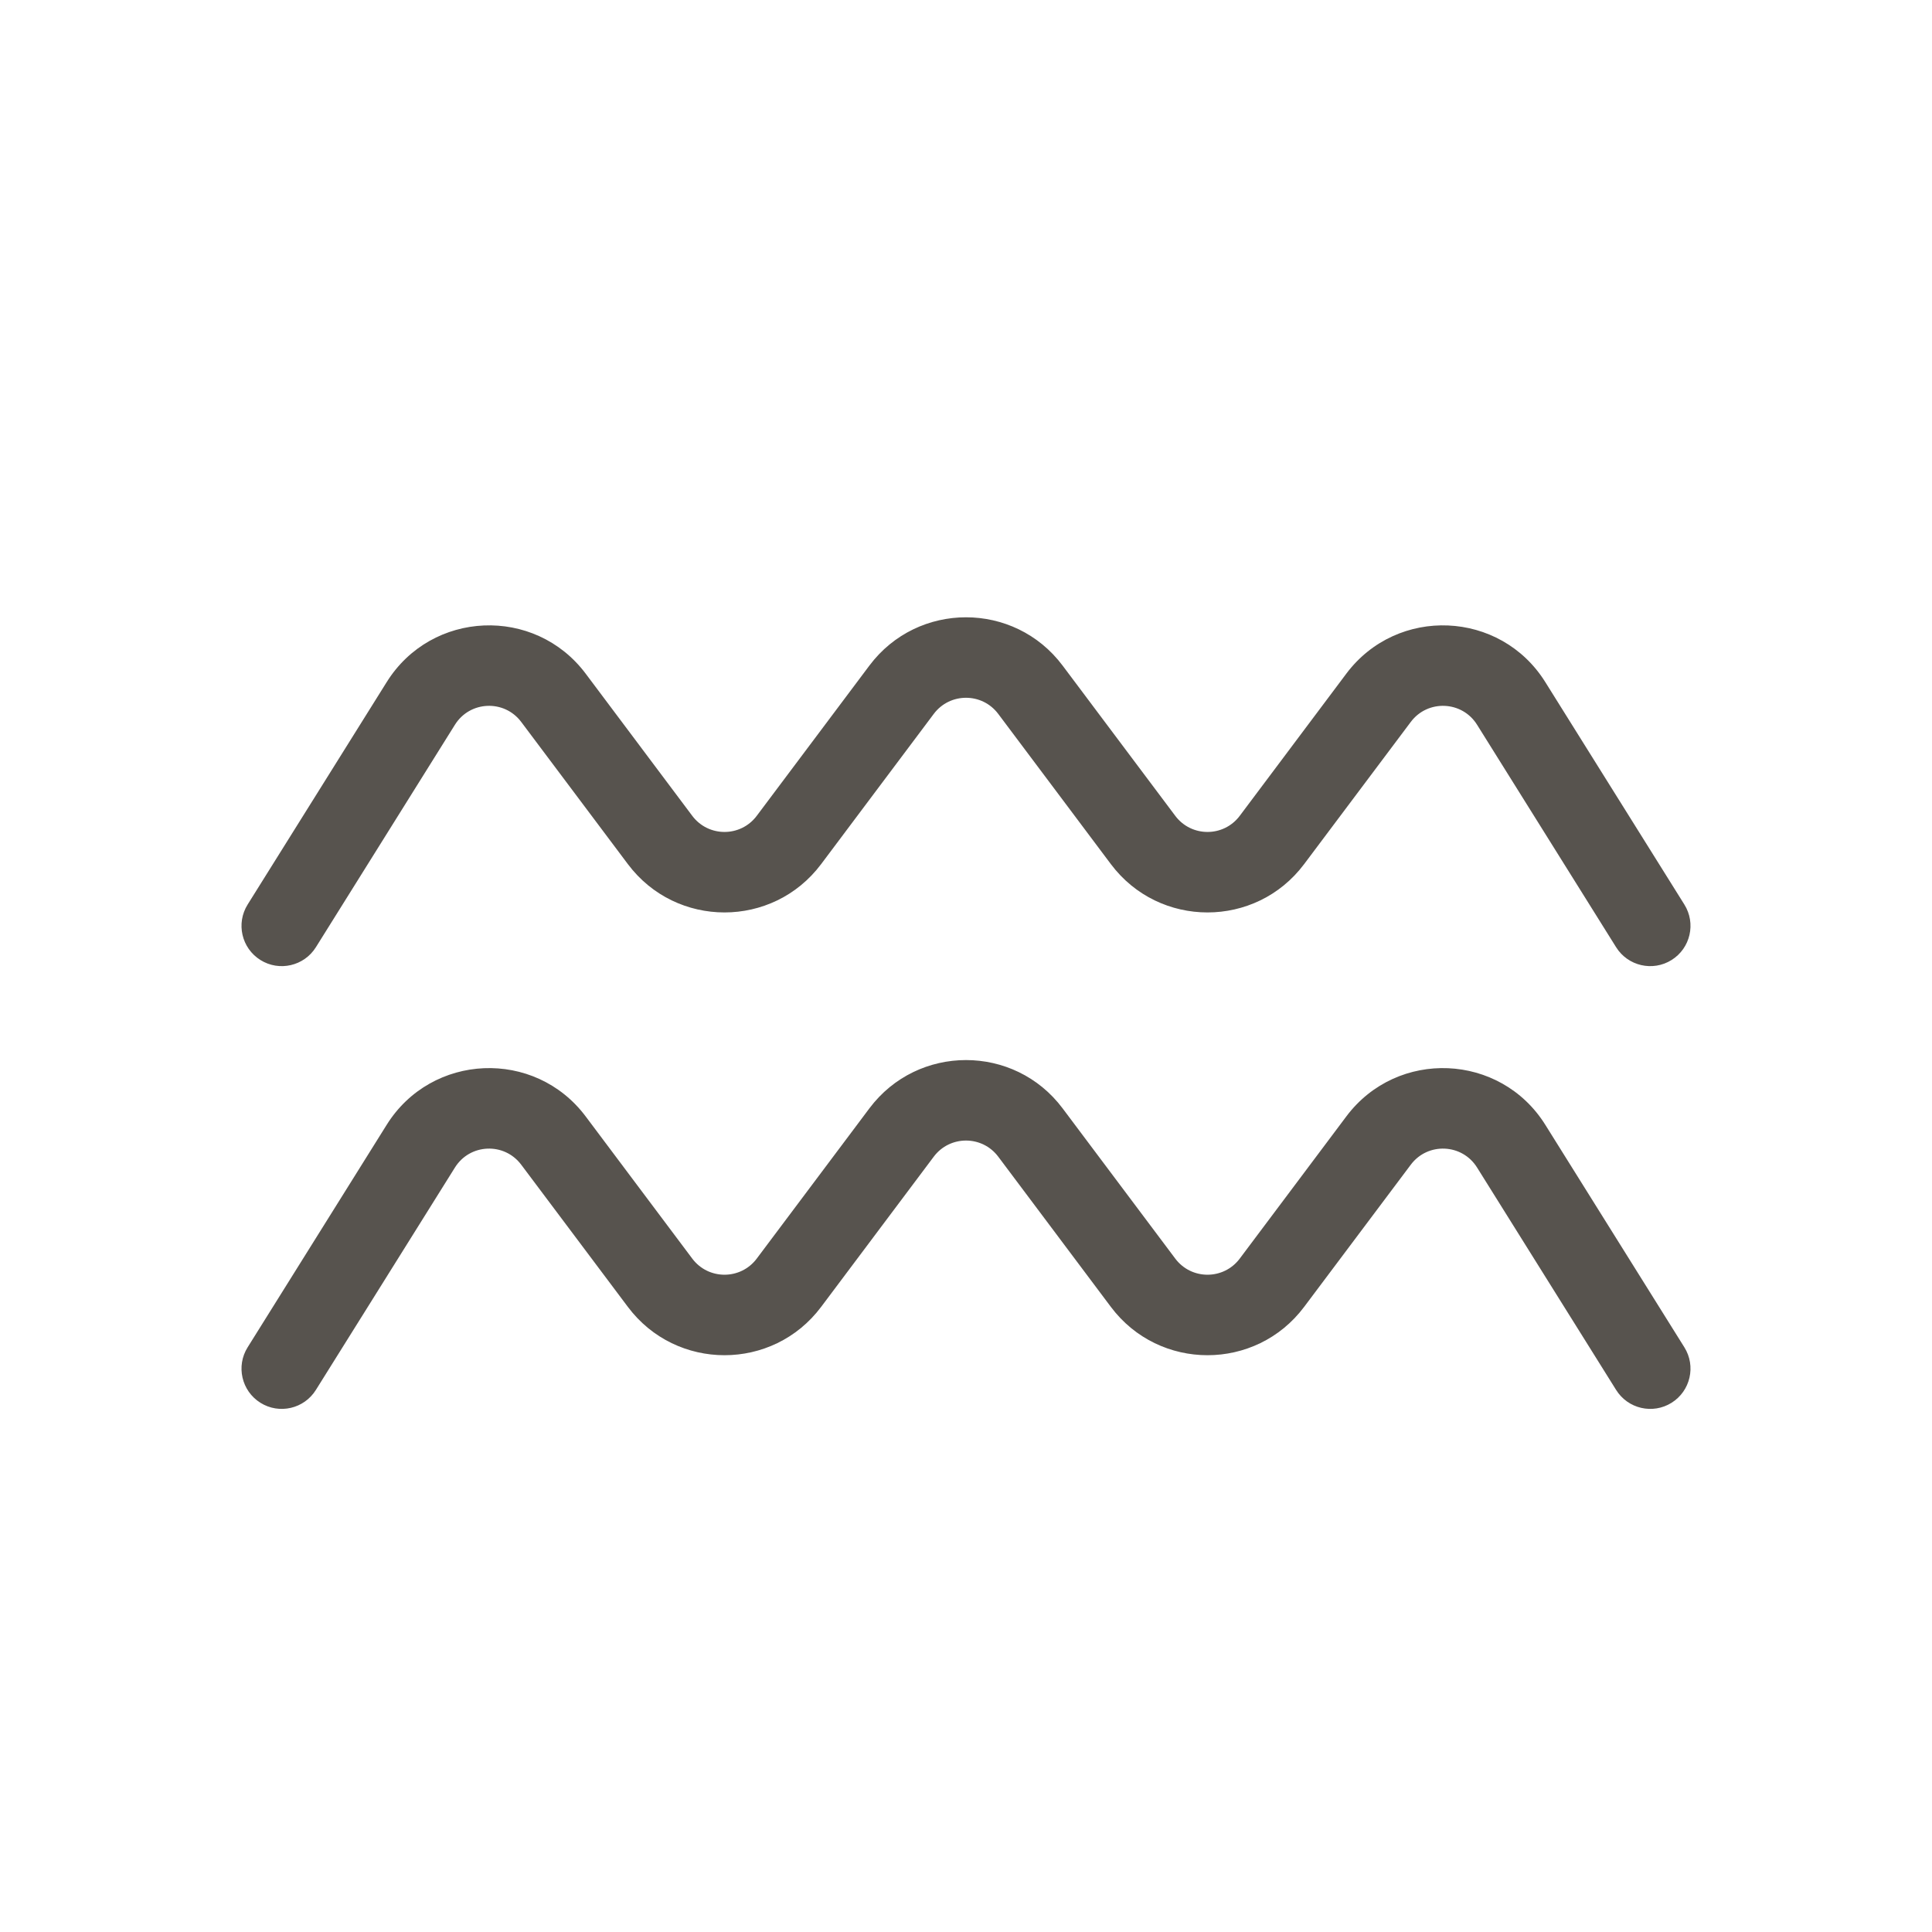
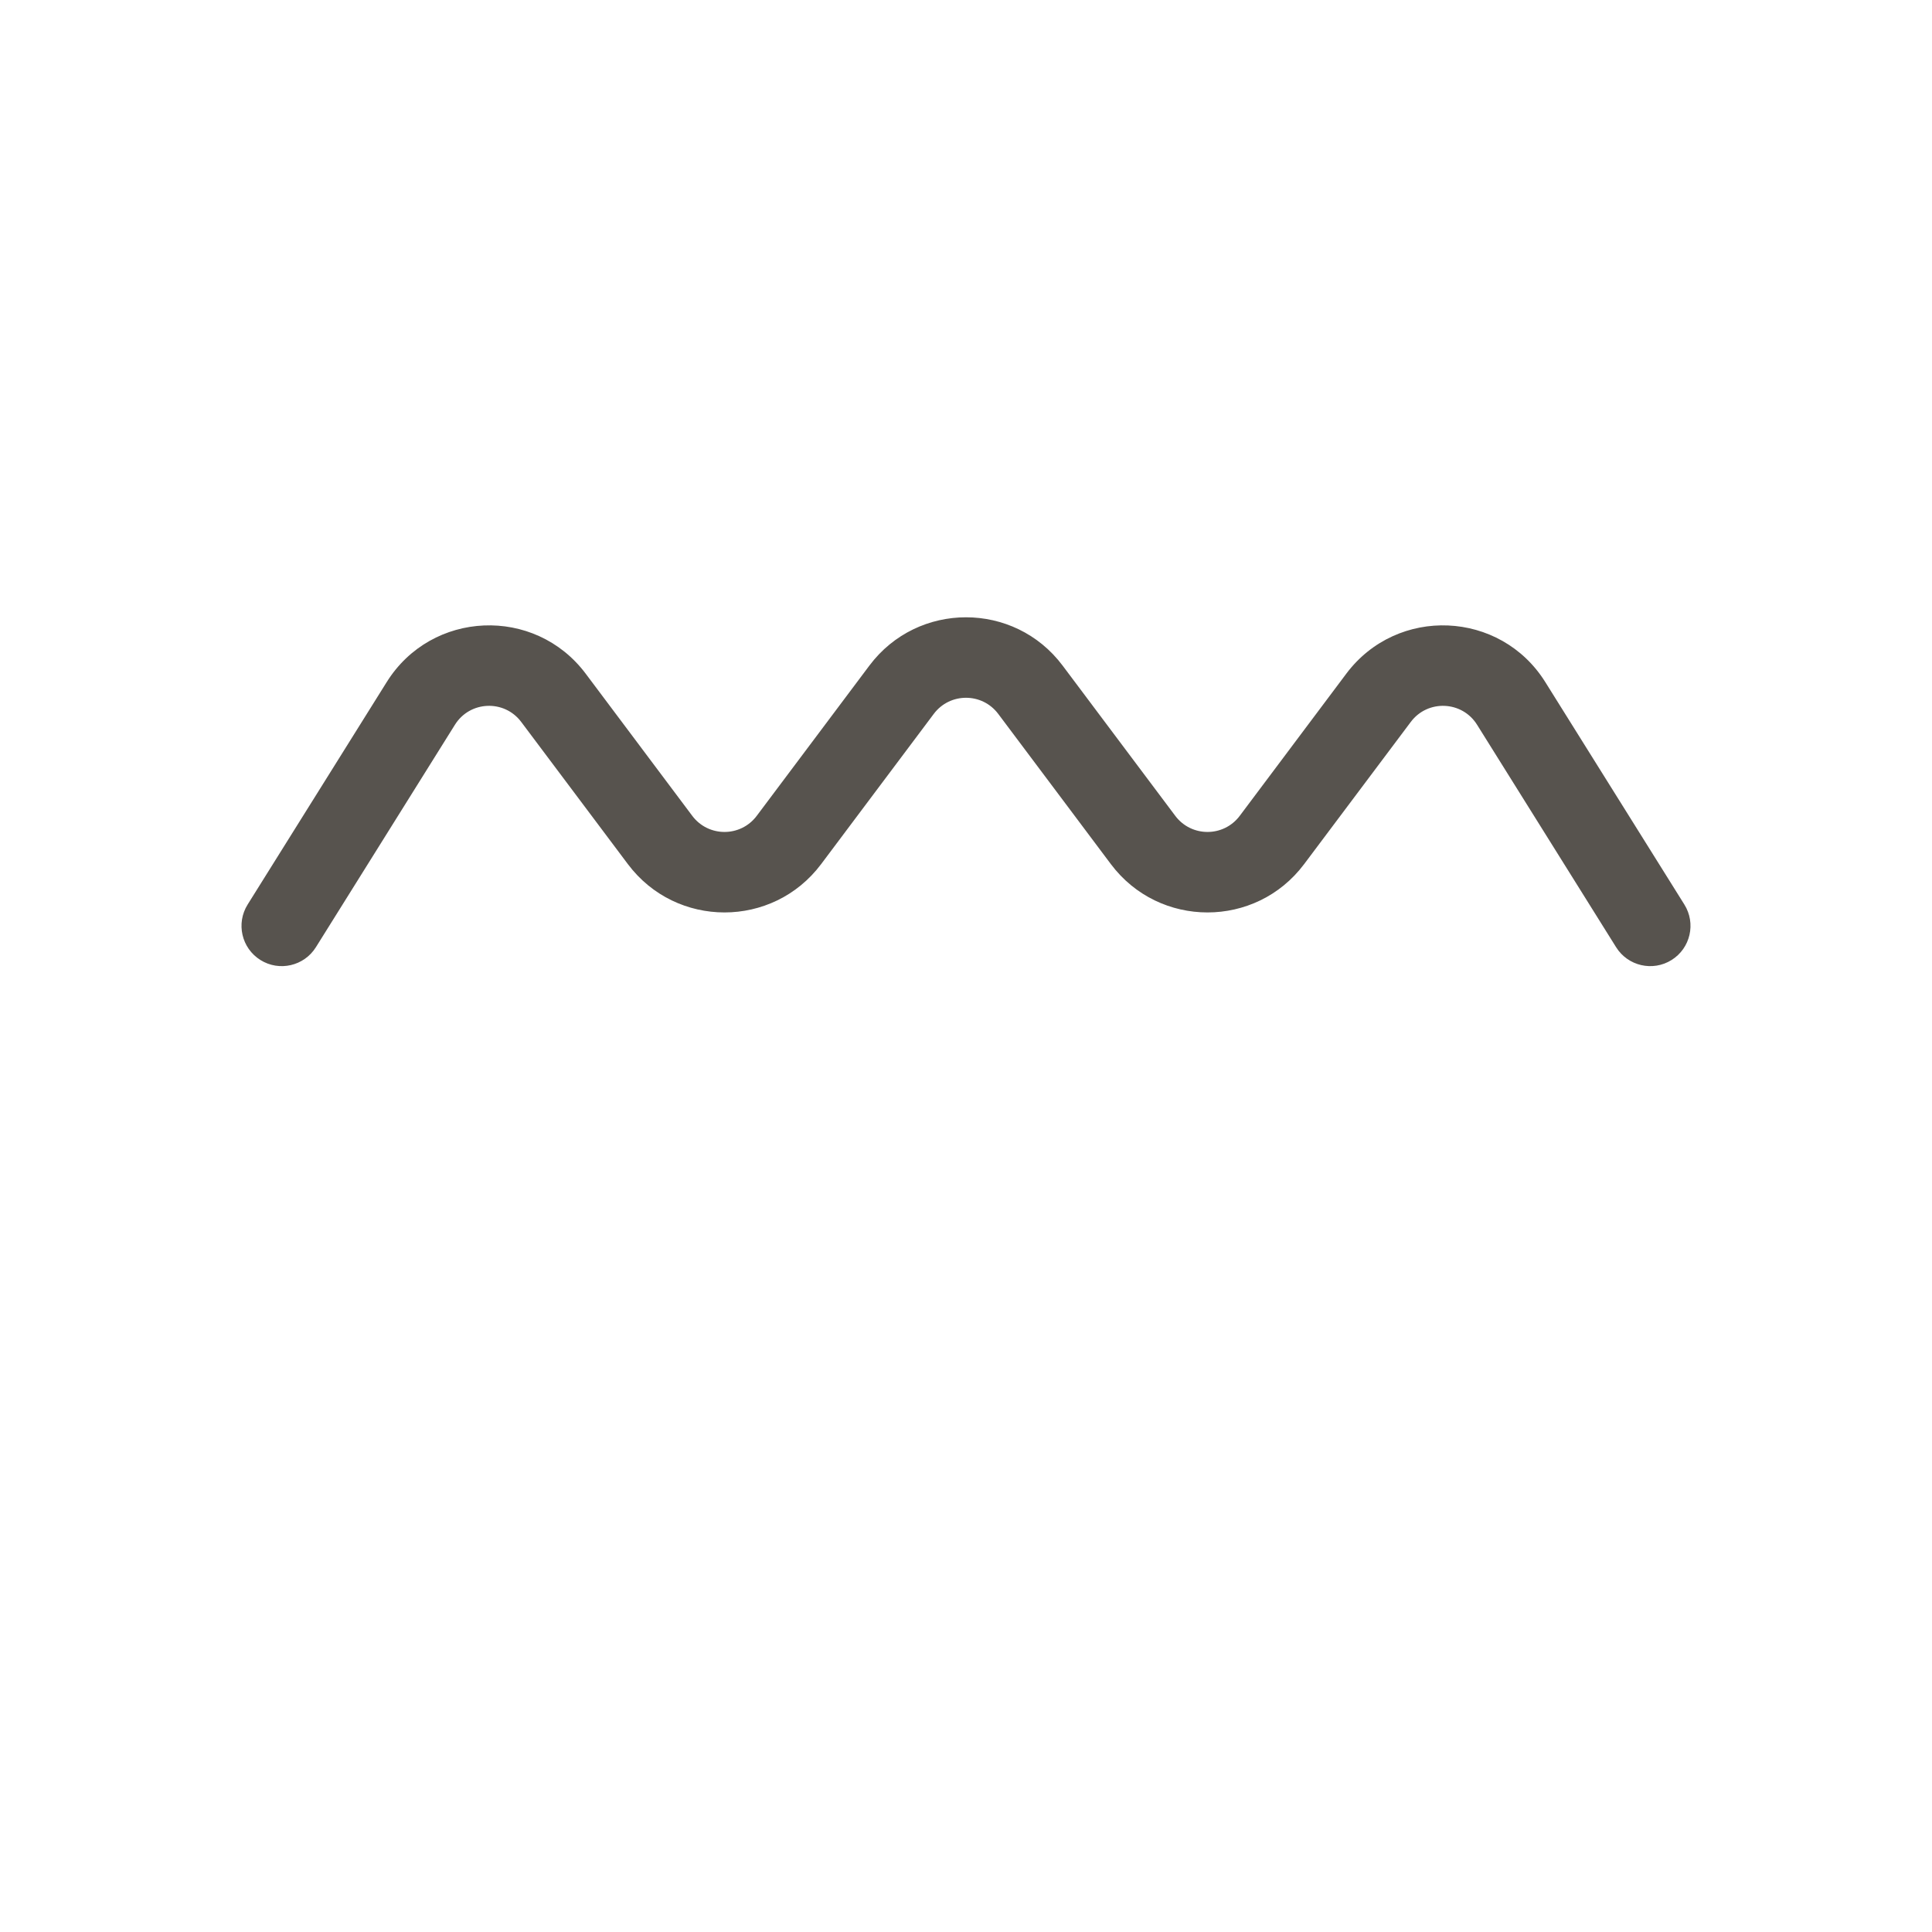
<svg xmlns="http://www.w3.org/2000/svg" fill="none" height="28" viewBox="0 0 28 28" width="28">
  <path d="M13.533 10.346C13.767 10.035 14.233 10.035 14.467 10.346L16.1 12.524C16.8 13.457 18.2 13.457 18.9 12.524L20.446 10.463C20.692 10.135 21.19 10.156 21.407 10.504L23.422 13.728C23.593 14.001 23.953 14.084 24.226 13.913C24.499 13.742 24.582 13.383 24.411 13.109L22.396 9.886C21.745 8.843 20.25 8.78 19.512 9.763L17.967 11.824C17.733 12.135 17.267 12.135 17.033 11.824L15.4 9.646C14.7 8.713 13.3 8.713 12.6 9.646L10.967 11.824C10.733 12.135 10.267 12.135 10.033 11.824L8.488 9.763C7.75 8.78 6.255 8.843 5.604 9.886L3.589 13.109C3.418 13.383 3.501 13.742 3.774 13.913C4.047 14.084 4.407 14.001 4.578 13.728L6.593 10.504C6.81 10.156 7.308 10.135 7.554 10.463L9.1 12.524C9.8 13.457 11.2 13.457 11.9 12.524L13.533 10.346Z" fill="#57534E" />
-   <path d="M13.533 16.763C13.767 16.452 14.233 16.452 14.467 16.763L16.1 18.941C16.8 19.874 18.2 19.874 18.9 18.941L20.446 16.88C20.692 16.552 21.19 16.573 21.407 16.921L23.422 20.144C23.593 20.418 23.953 20.501 24.226 20.33C24.499 20.159 24.582 19.799 24.411 19.526L22.396 16.302C21.745 15.26 20.25 15.196 19.512 16.18L17.967 18.241C17.733 18.552 17.267 18.552 17.033 18.241L15.4 16.063C14.7 15.13 13.3 15.13 12.6 16.063L10.967 18.241C10.733 18.552 10.267 18.552 10.033 18.241L8.488 16.18C7.75 15.196 6.255 15.26 5.604 16.302L3.589 19.526C3.418 19.799 3.501 20.159 3.774 20.33C4.047 20.501 4.407 20.418 4.578 20.144L6.593 16.921C6.81 16.573 7.308 16.552 7.554 16.88L9.1 18.941C9.8 19.874 11.2 19.874 11.9 18.941L13.533 16.763Z" fill="#57534E" />
</svg>